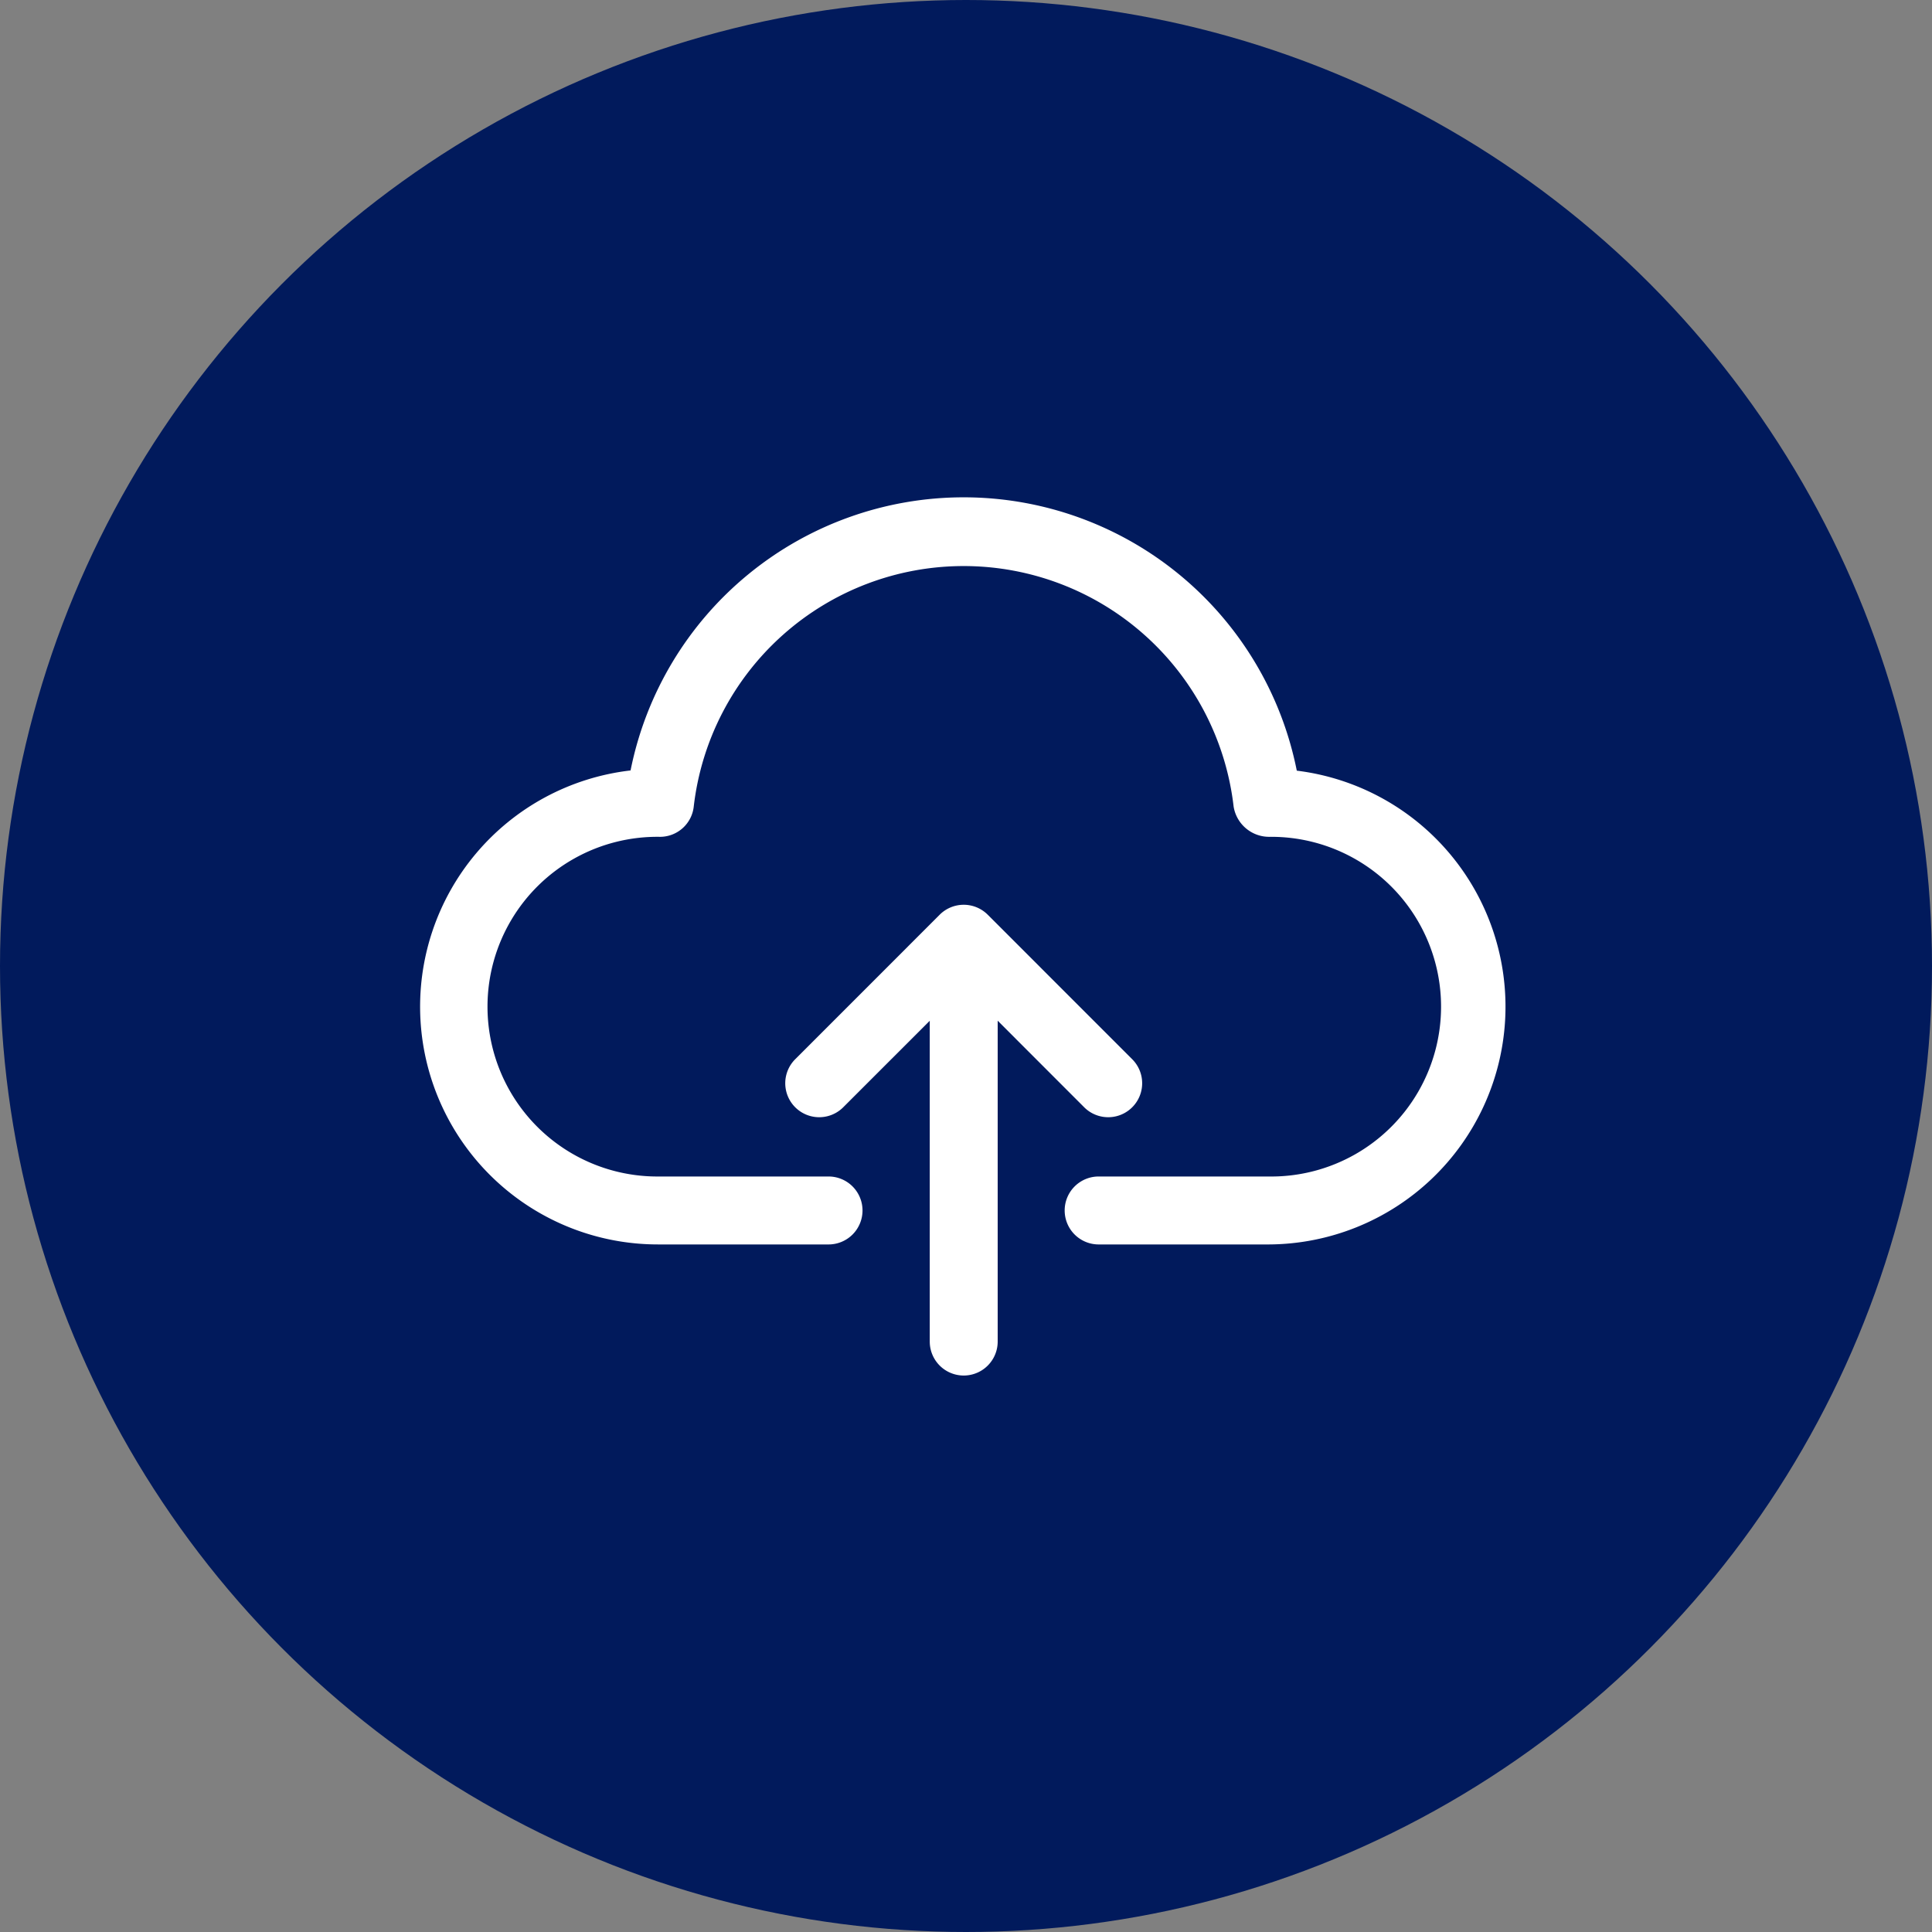
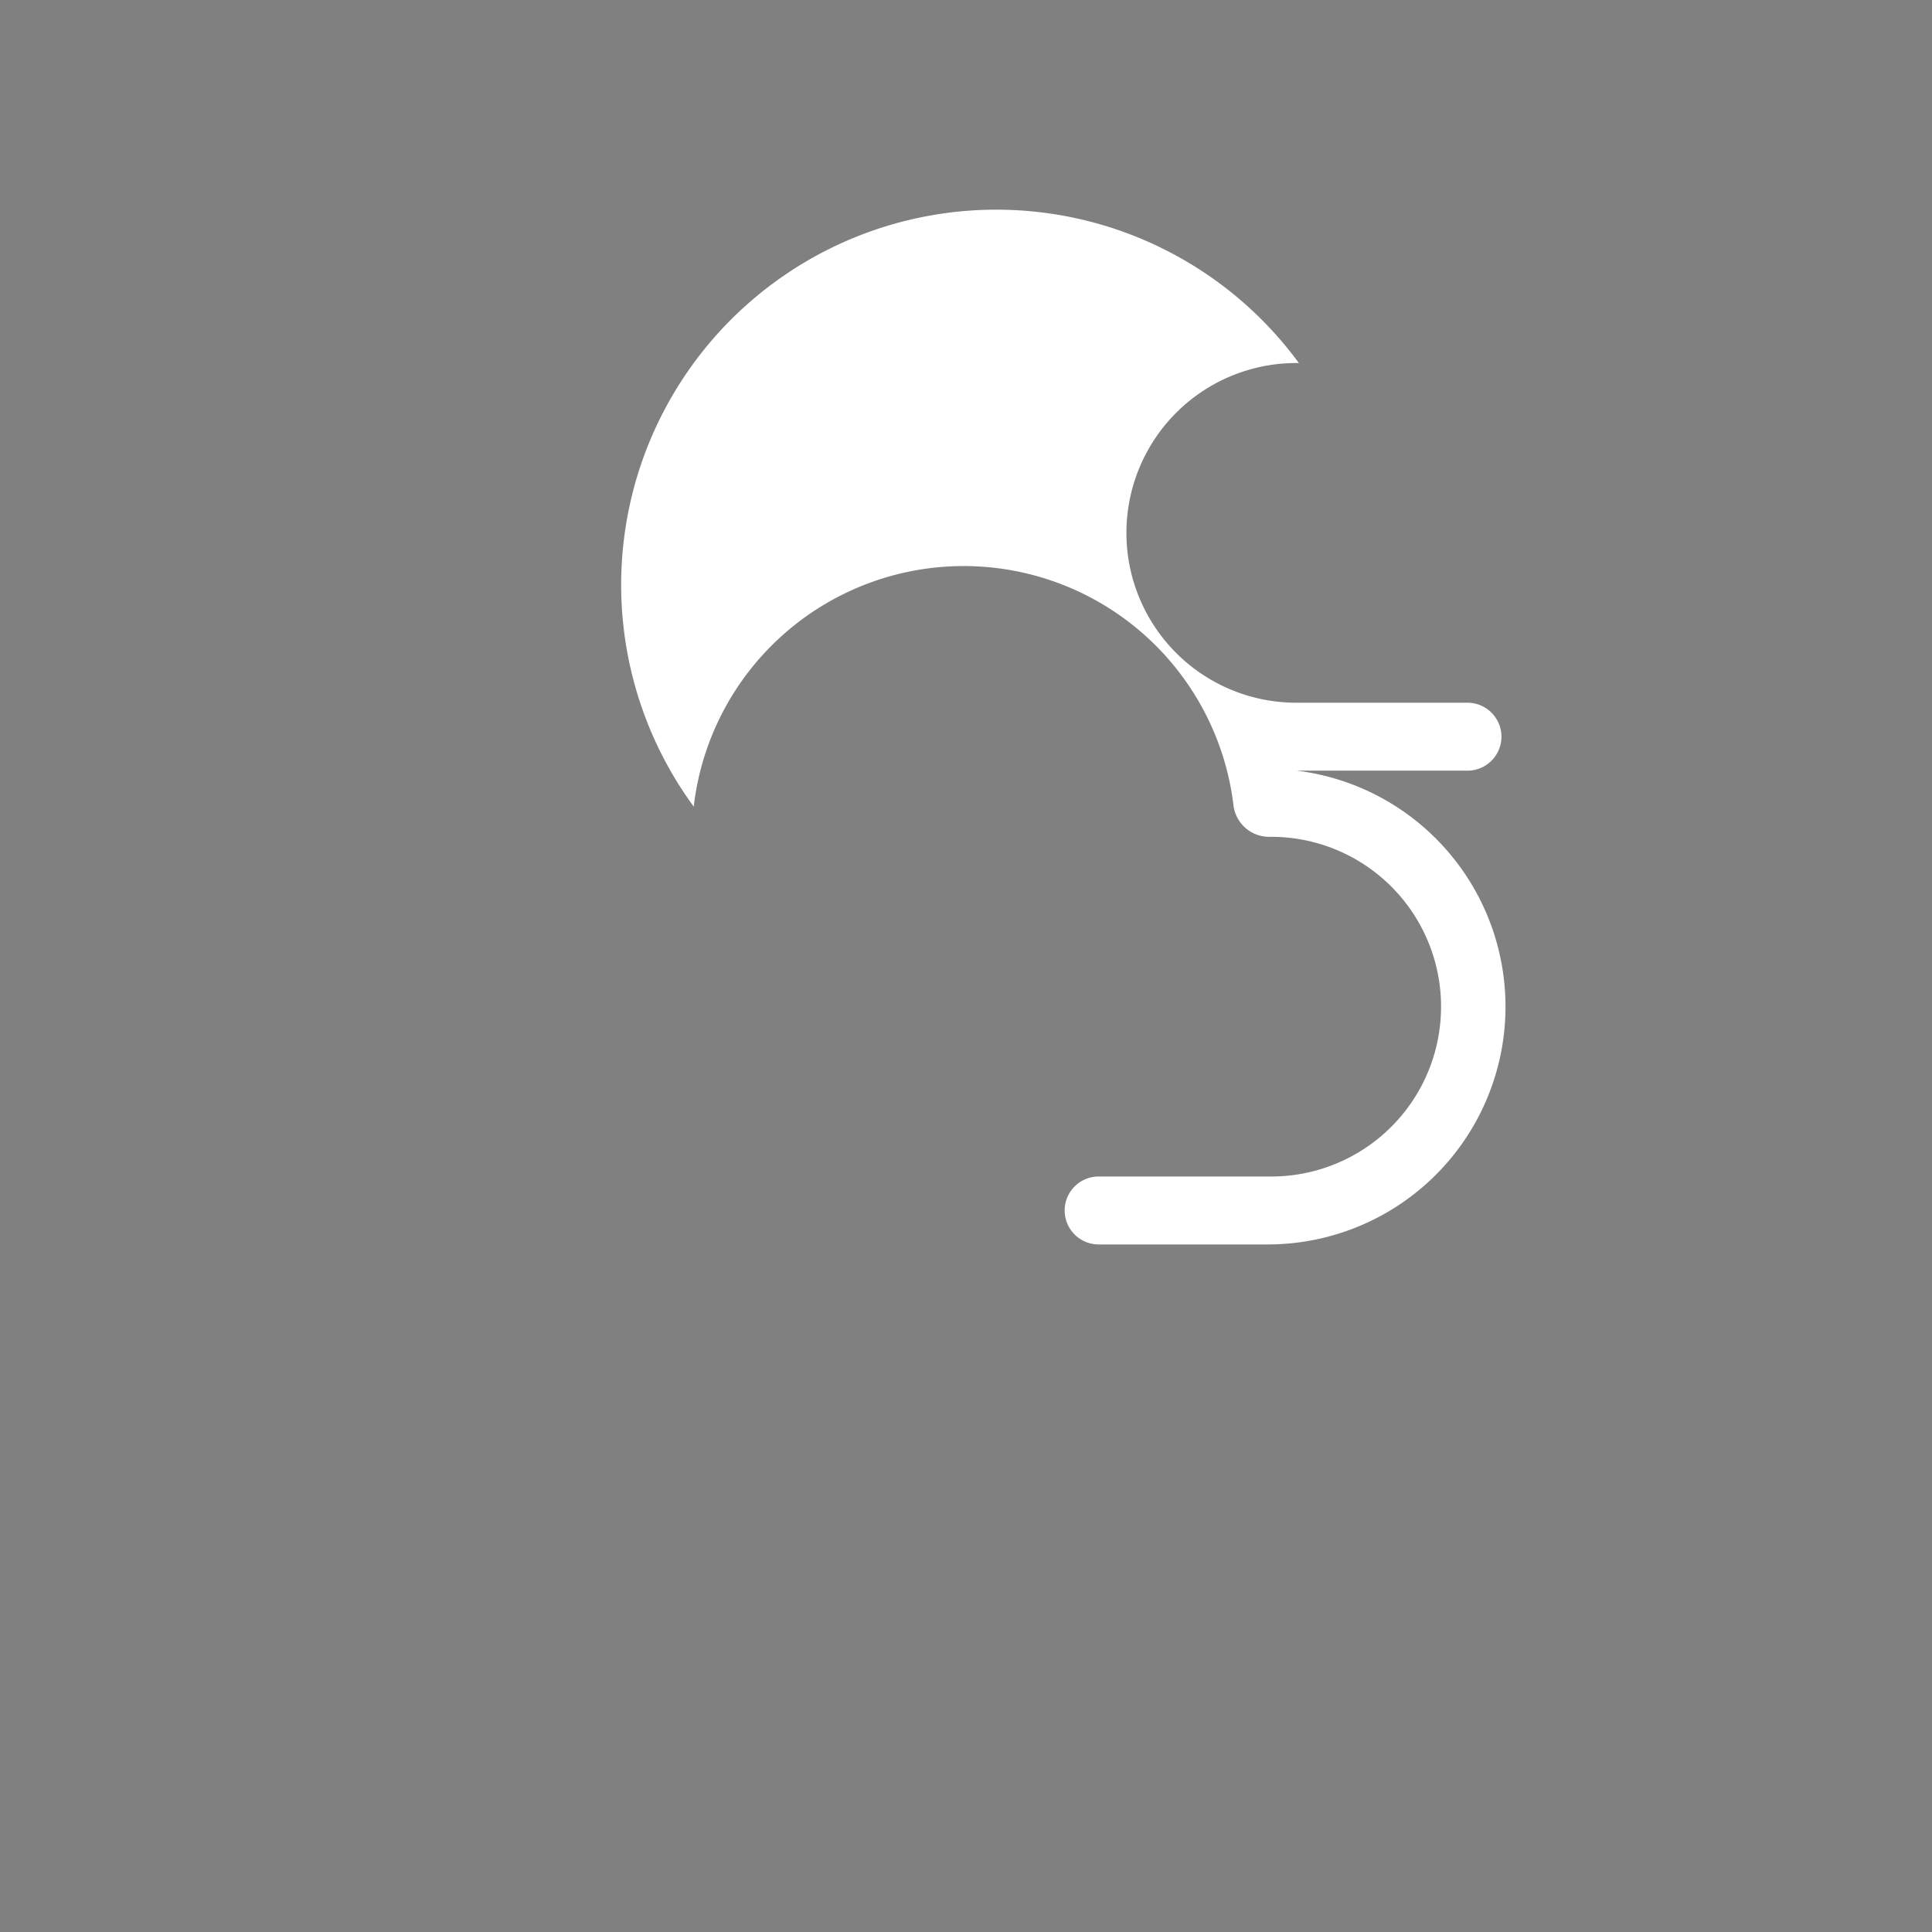
<svg xmlns="http://www.w3.org/2000/svg" width="92" height="92" viewBox="0 0 92 92">
  <rect x="0" y="0" width="92" height="92" fill="#808080" stroke="none" />
  <defs>
    <style>.a{fill:#011a5c;}.b{fill:#fff;}</style>
  </defs>
  <g transform="translate(-363 -4353)">
-     <circle class="a" cx="46" cy="46" r="46" transform="translate(363 4353)" />
    <g transform="translate(-835 2998)">
-       <path class="b" d="M422.844,435.288a16.175,16.175,0,0,0-31.725-.01,11.323,11.323,0,0,0,1.3,22.571h8.087a1.618,1.618,0,1,0,0-3.235h-8.087a8.088,8.088,0,1,1,.1-16.175A1.617,1.617,0,0,0,394.127,437a12.94,12.94,0,0,1,25.709,0,1.714,1.714,0,0,0,1.7,1.439,8.088,8.088,0,1,1,0,16.175h-8.087a1.618,1.618,0,1,0,0,3.235h8.088a11.323,11.323,0,0,0,1.305-22.561Z" transform="translate(836.908 956.41)" />
-       <path class="b" d="M552.769,607.577a1.617,1.617,0,0,0,2.327-2.247l-.04-.04-6.86-6.862a1.618,1.618,0,0,0-2.288,0l0,0-6.86,6.862a1.617,1.617,0,1,0,2.247,2.327l.04-.04,4.1-4.1v15.277a1.617,1.617,0,1,0,3.235,0V603.475Z" transform="translate(696.839 800.13)" />
+       <path class="b" d="M422.844,435.288h8.087a1.618,1.618,0,1,0,0-3.235h-8.087a8.088,8.088,0,1,1,.1-16.175A1.617,1.617,0,0,0,394.127,437a12.94,12.94,0,0,1,25.709,0,1.714,1.714,0,0,0,1.7,1.439,8.088,8.088,0,1,1,0,16.175h-8.087a1.618,1.618,0,1,0,0,3.235h8.088a11.323,11.323,0,0,0,1.305-22.561Z" transform="translate(836.908 956.41)" />
    </g>
  </g>
</svg>